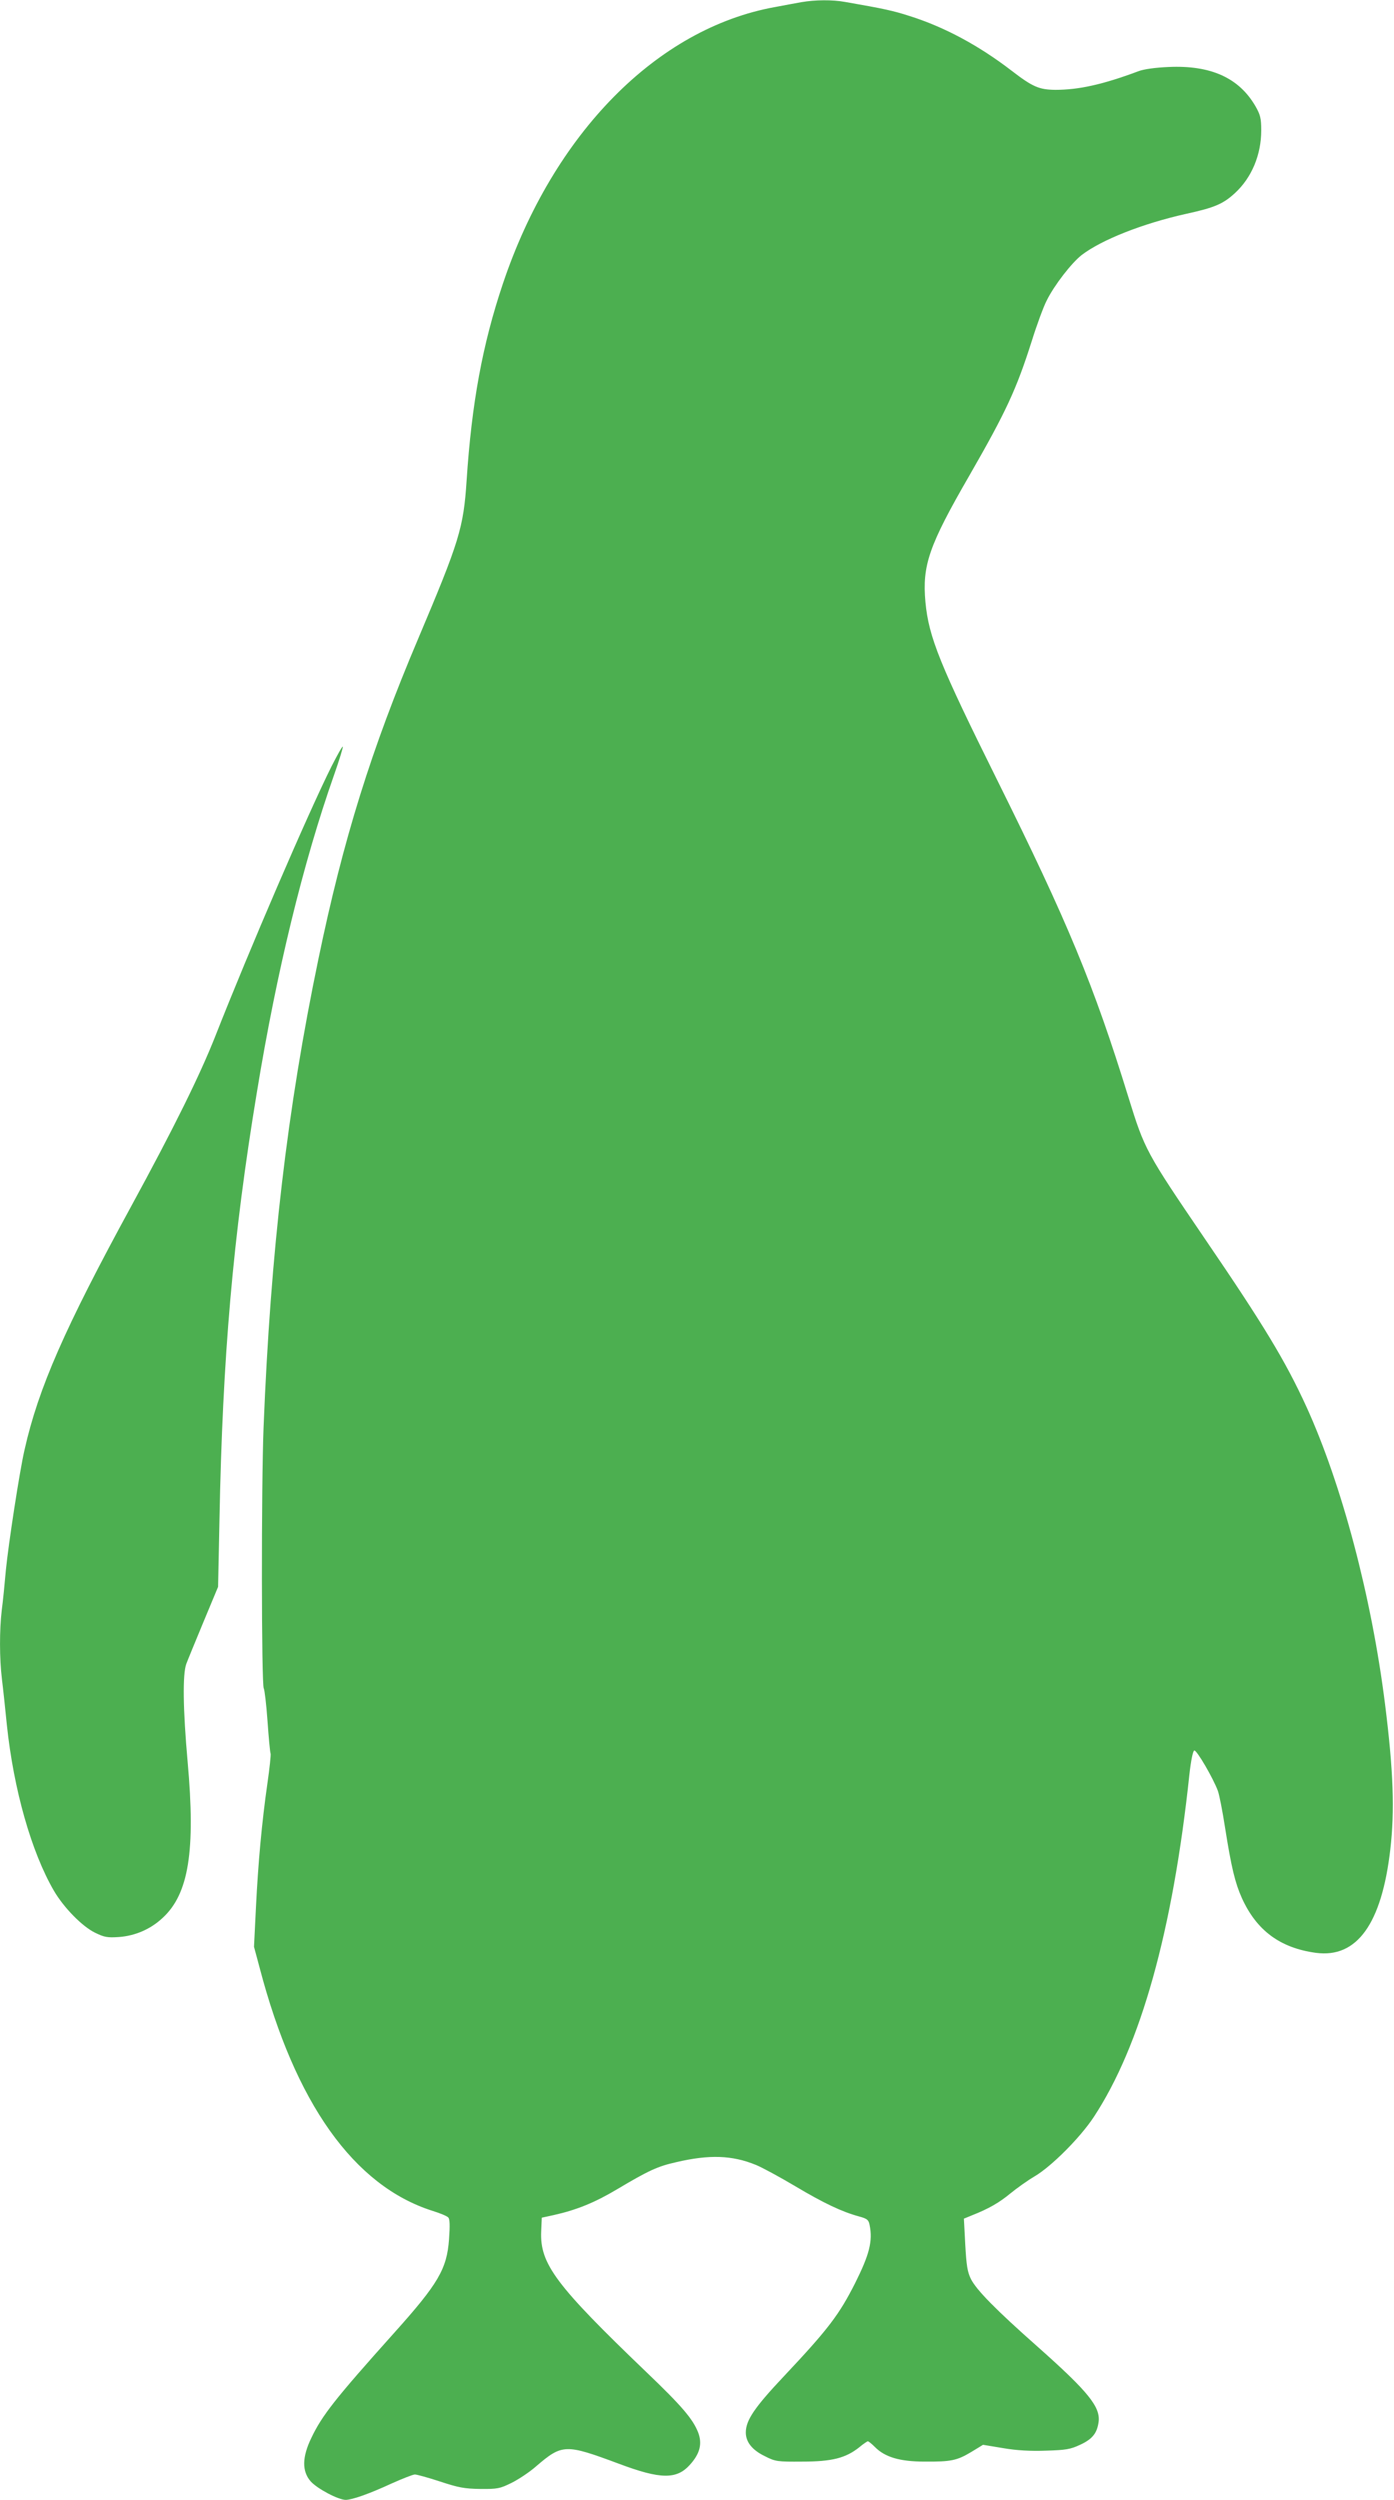
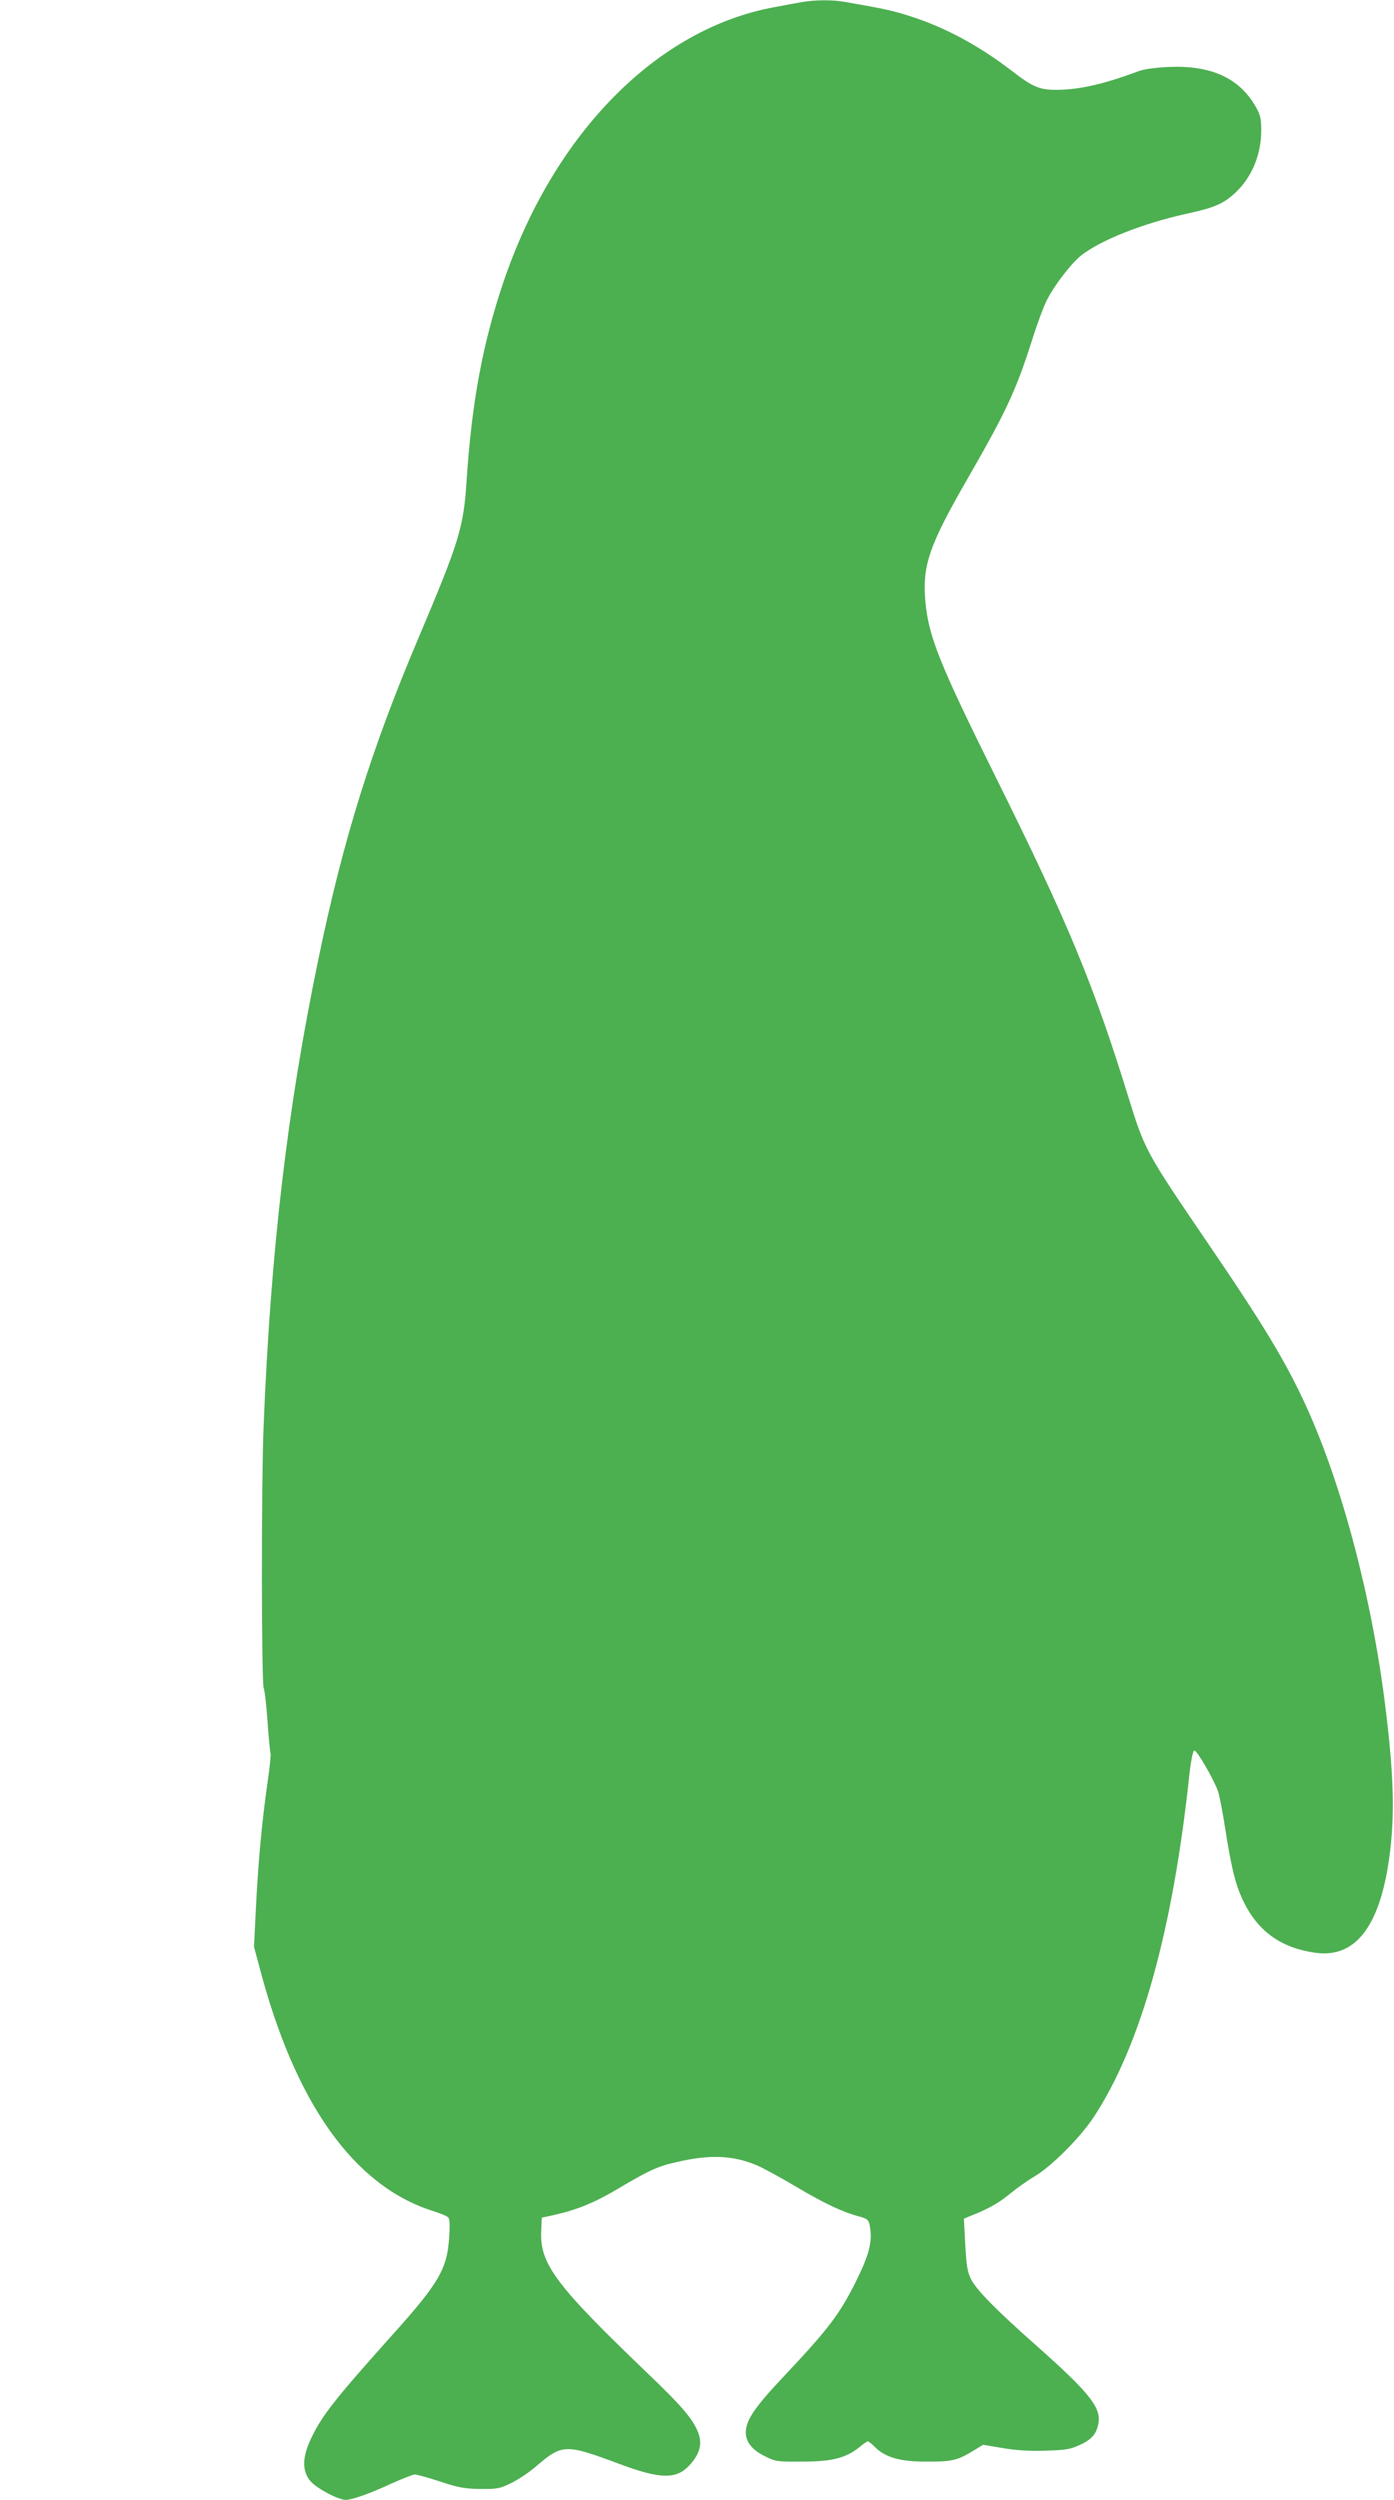
<svg xmlns="http://www.w3.org/2000/svg" version="1.0" width="714pt" height="1280pt" viewBox="0 0 714 1280" preserveAspectRatio="xMidYMid meet">
  <g transform="translate(0,1280) scale(0.1,-0.1)" fill="#4caf50" stroke="none">
    <path d="M4105 12789 c-27 -5 -88 -16 -135 -25 -605 -109 -1136 -648 -1394 -1416 -105 -312 -160 -613 -186 -1008 -16 -244 -37 -311 -248 -810 -240 -566 -384 -1027 -511 -1640 -160 -769 -245 -1497 -281 -2398 -12 -303 -11 -1321 1 -1337 4 -6 13 -80 19 -165 6 -85 13 -161 16 -169 2 -7 -5 -74 -16 -150 -29 -202 -48 -412 -59 -637 l-10 -202 29 -108 c182 -694 483 -1116 885 -1244 39 -12 75 -27 81 -34 8 -8 9 -41 4 -111 -11 -153 -55 -228 -283 -482 -301 -336 -367 -420 -422 -535 -48 -99 -49 -171 -4 -223 34 -38 142 -95 180 -95 35 1 120 31 235 84 56 25 109 46 119 46 10 0 68 -16 129 -36 94 -31 125 -37 206 -38 88 -1 101 2 160 31 36 18 92 55 125 84 135 116 151 116 425 14 213 -80 295 -81 363 -6 52 57 65 108 43 166 -27 69 -83 135 -265 309 -464 445 -546 554 -539 720 l3 71 60 13 c117 26 211 64 325 132 163 97 209 118 303 139 170 40 287 36 409 -14 32 -13 124 -63 203 -110 143 -85 237 -130 326 -154 40 -11 48 -17 53 -43 17 -83 -1 -152 -74 -298 -82 -162 -138 -236 -362 -474 -153 -162 -198 -228 -198 -291 0 -49 33 -90 97 -121 55 -28 64 -29 193 -28 151 0 222 18 292 74 20 17 40 30 43 30 4 0 20 -13 36 -29 51 -52 128 -75 254 -75 136 -1 166 5 241 50 l59 36 103 -17 c69 -12 141 -16 220 -13 101 3 125 7 174 30 63 29 87 59 95 117 10 77 -53 155 -311 384 -216 191 -315 292 -343 348 -18 36 -23 70 -29 176 l-7 133 39 16 c89 35 142 66 199 113 33 27 89 67 125 88 86 51 232 197 302 303 241 366 405 955 490 1754 8 72 18 121 25 123 12 4 97 -142 121 -207 7 -19 24 -105 37 -190 32 -202 51 -281 86 -359 75 -165 195 -255 379 -280 210 -28 337 148 381 529 23 198 16 403 -27 745 -69 549 -221 1124 -403 1523 -106 231 -215 413 -523 864 -298 438 -305 451 -388 719 -178 577 -311 897 -672 1624 -294 592 -351 732 -368 912 -17 188 17 288 225 648 188 327 241 441 320 690 26 83 60 175 76 206 39 79 127 192 179 233 102 78 311 161 535 211 147 32 190 51 250 106 86 79 135 196 135 322 0 61 -5 80 -29 122 -84 146 -229 212 -446 202 -68 -3 -127 -11 -155 -22 -182 -68 -305 -95 -425 -95 -83 1 -116 15 -225 99 -167 128 -341 222 -521 279 -84 27 -129 37 -330 72 -65 12 -155 11 -224 -1z" />
-     <path d="M1697 8874 c-122 -245 -421 -939 -594 -1379 -79 -200 -211 -468 -433 -875 -338 -620 -473 -927 -544 -1242 -26 -112 -83 -486 -96 -618 -6 -69 -15 -161 -21 -204 -12 -103 -12 -247 1 -355 6 -47 17 -152 25 -232 35 -333 126 -652 241 -850 51 -87 145 -183 211 -215 47 -23 63 -26 122 -22 83 6 162 40 223 97 135 123 170 344 129 801 -24 268 -26 448 -7 500 7 19 47 116 88 215 l75 180 7 340 c16 840 69 1451 192 2194 101 617 237 1174 394 1620 28 79 48 146 46 148 -3 3 -29 -44 -59 -103z" />
  </g>
</svg>